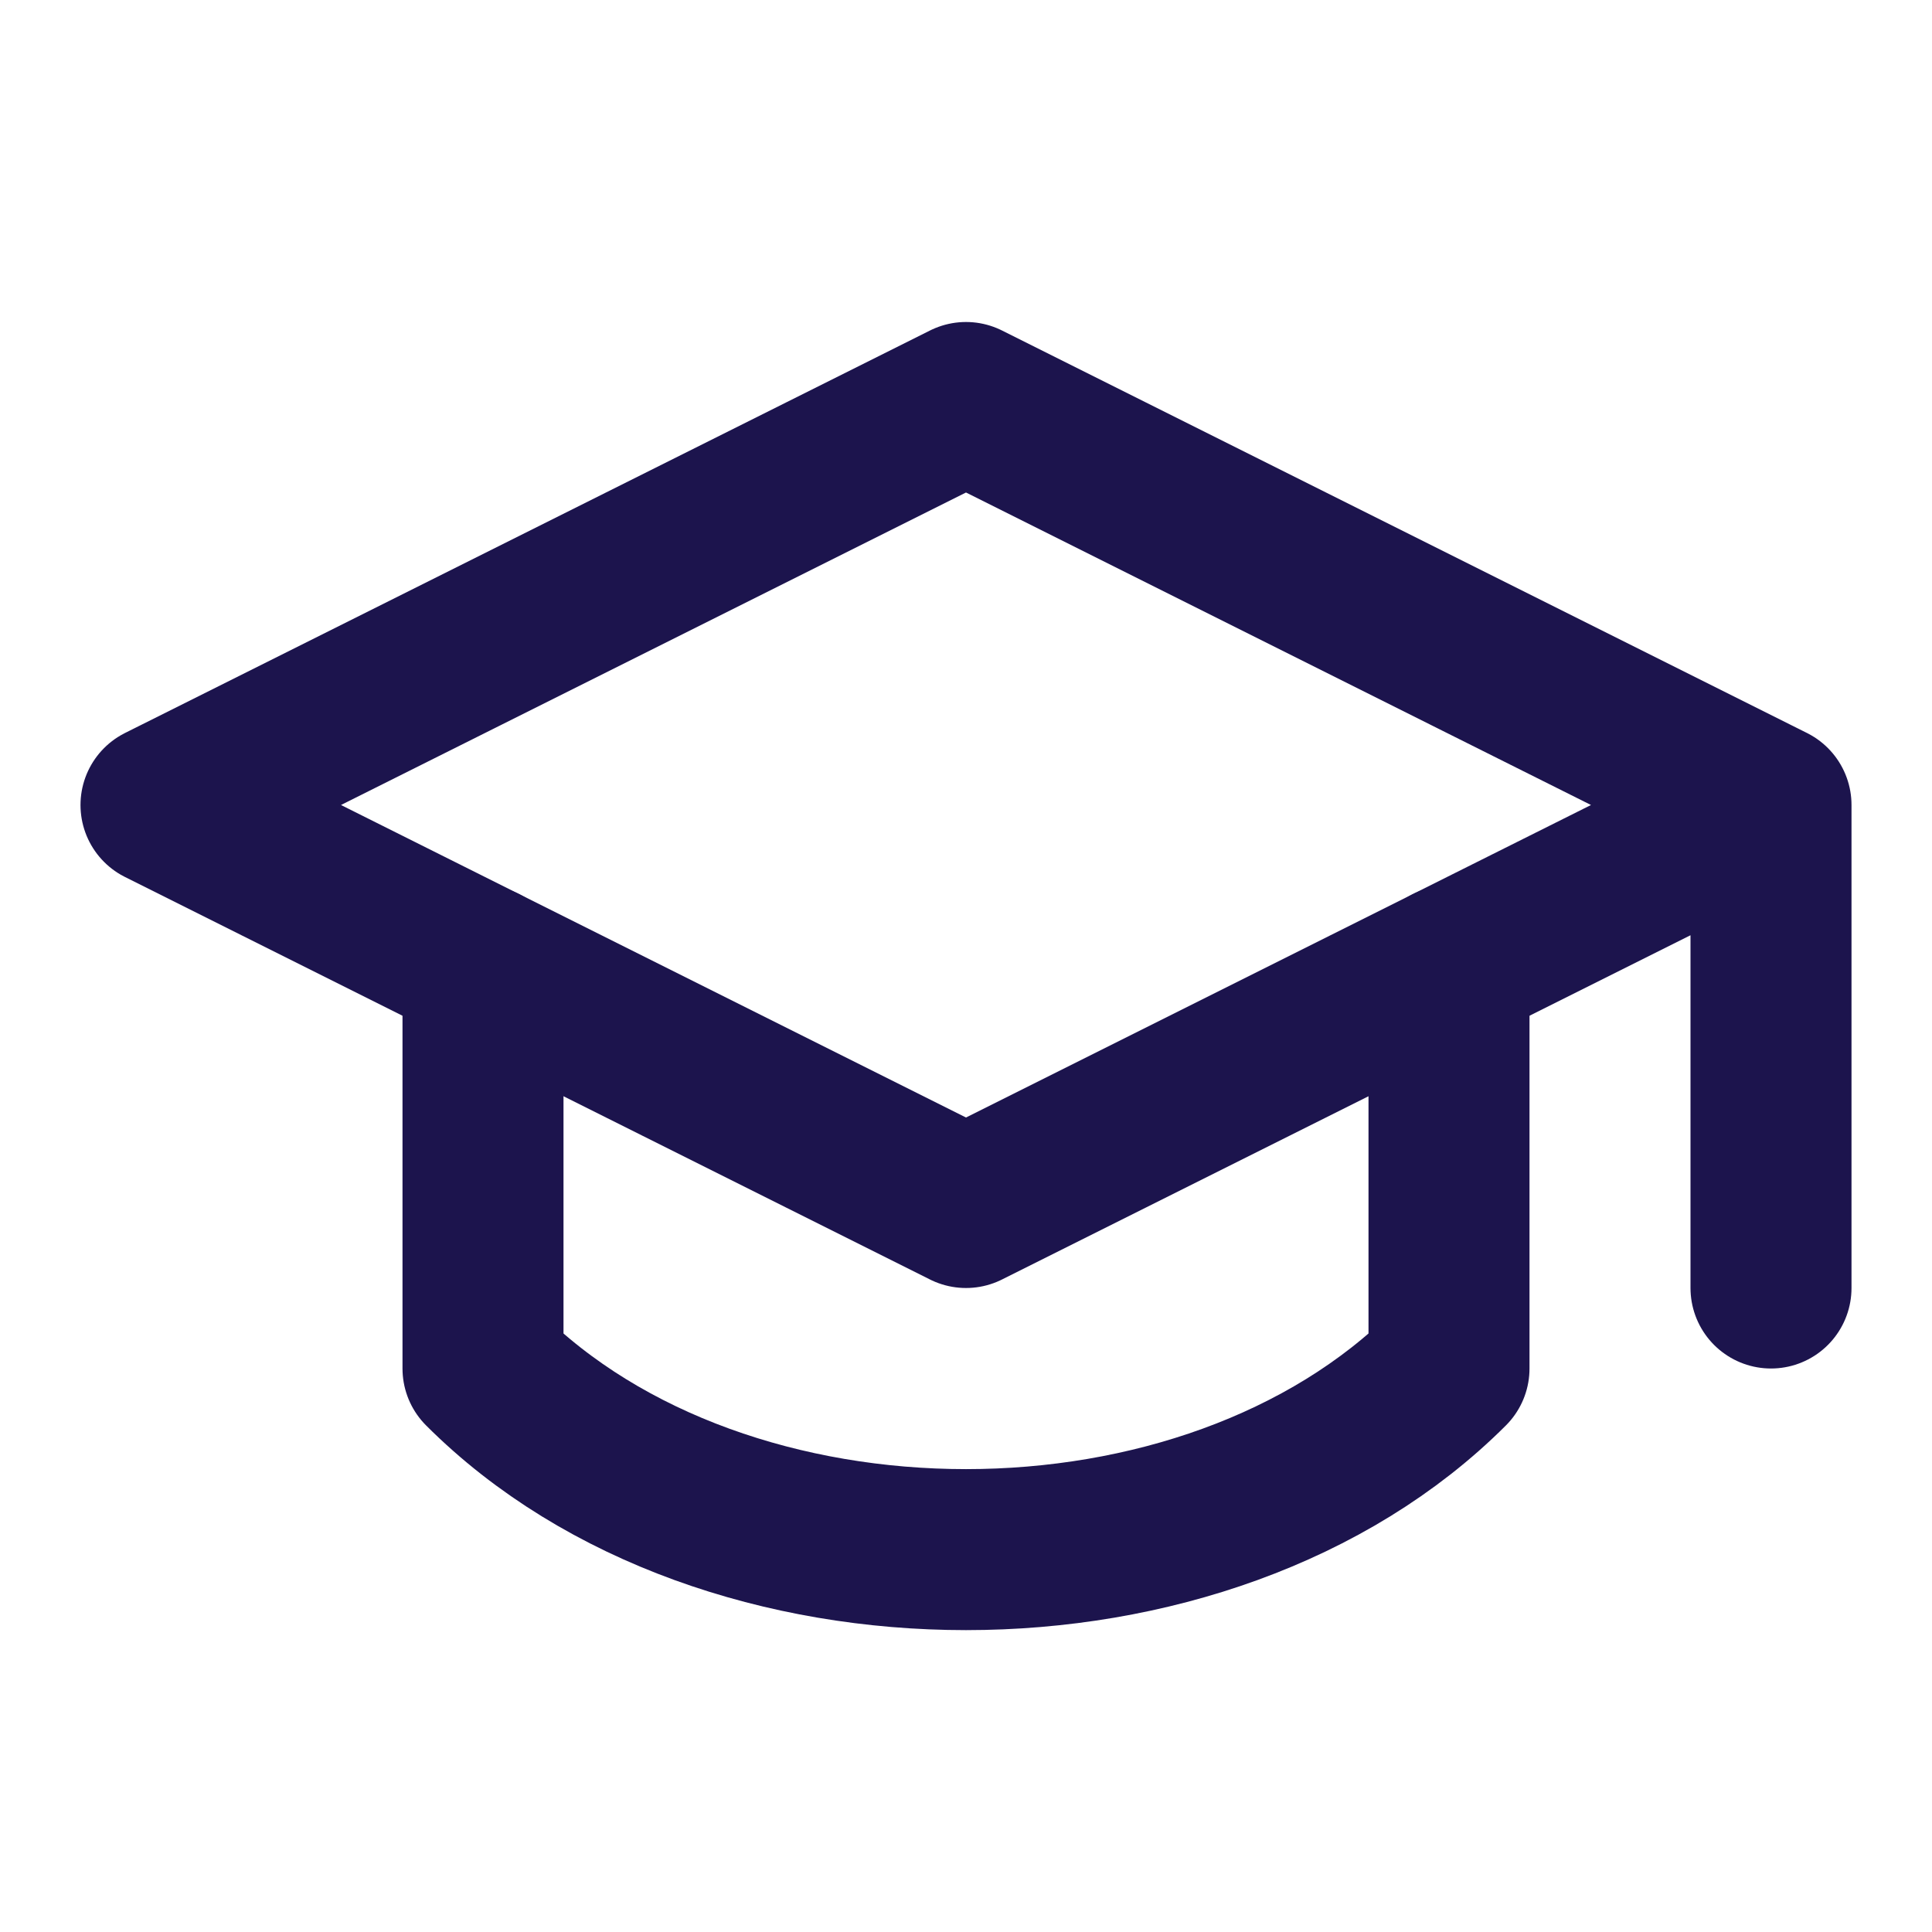
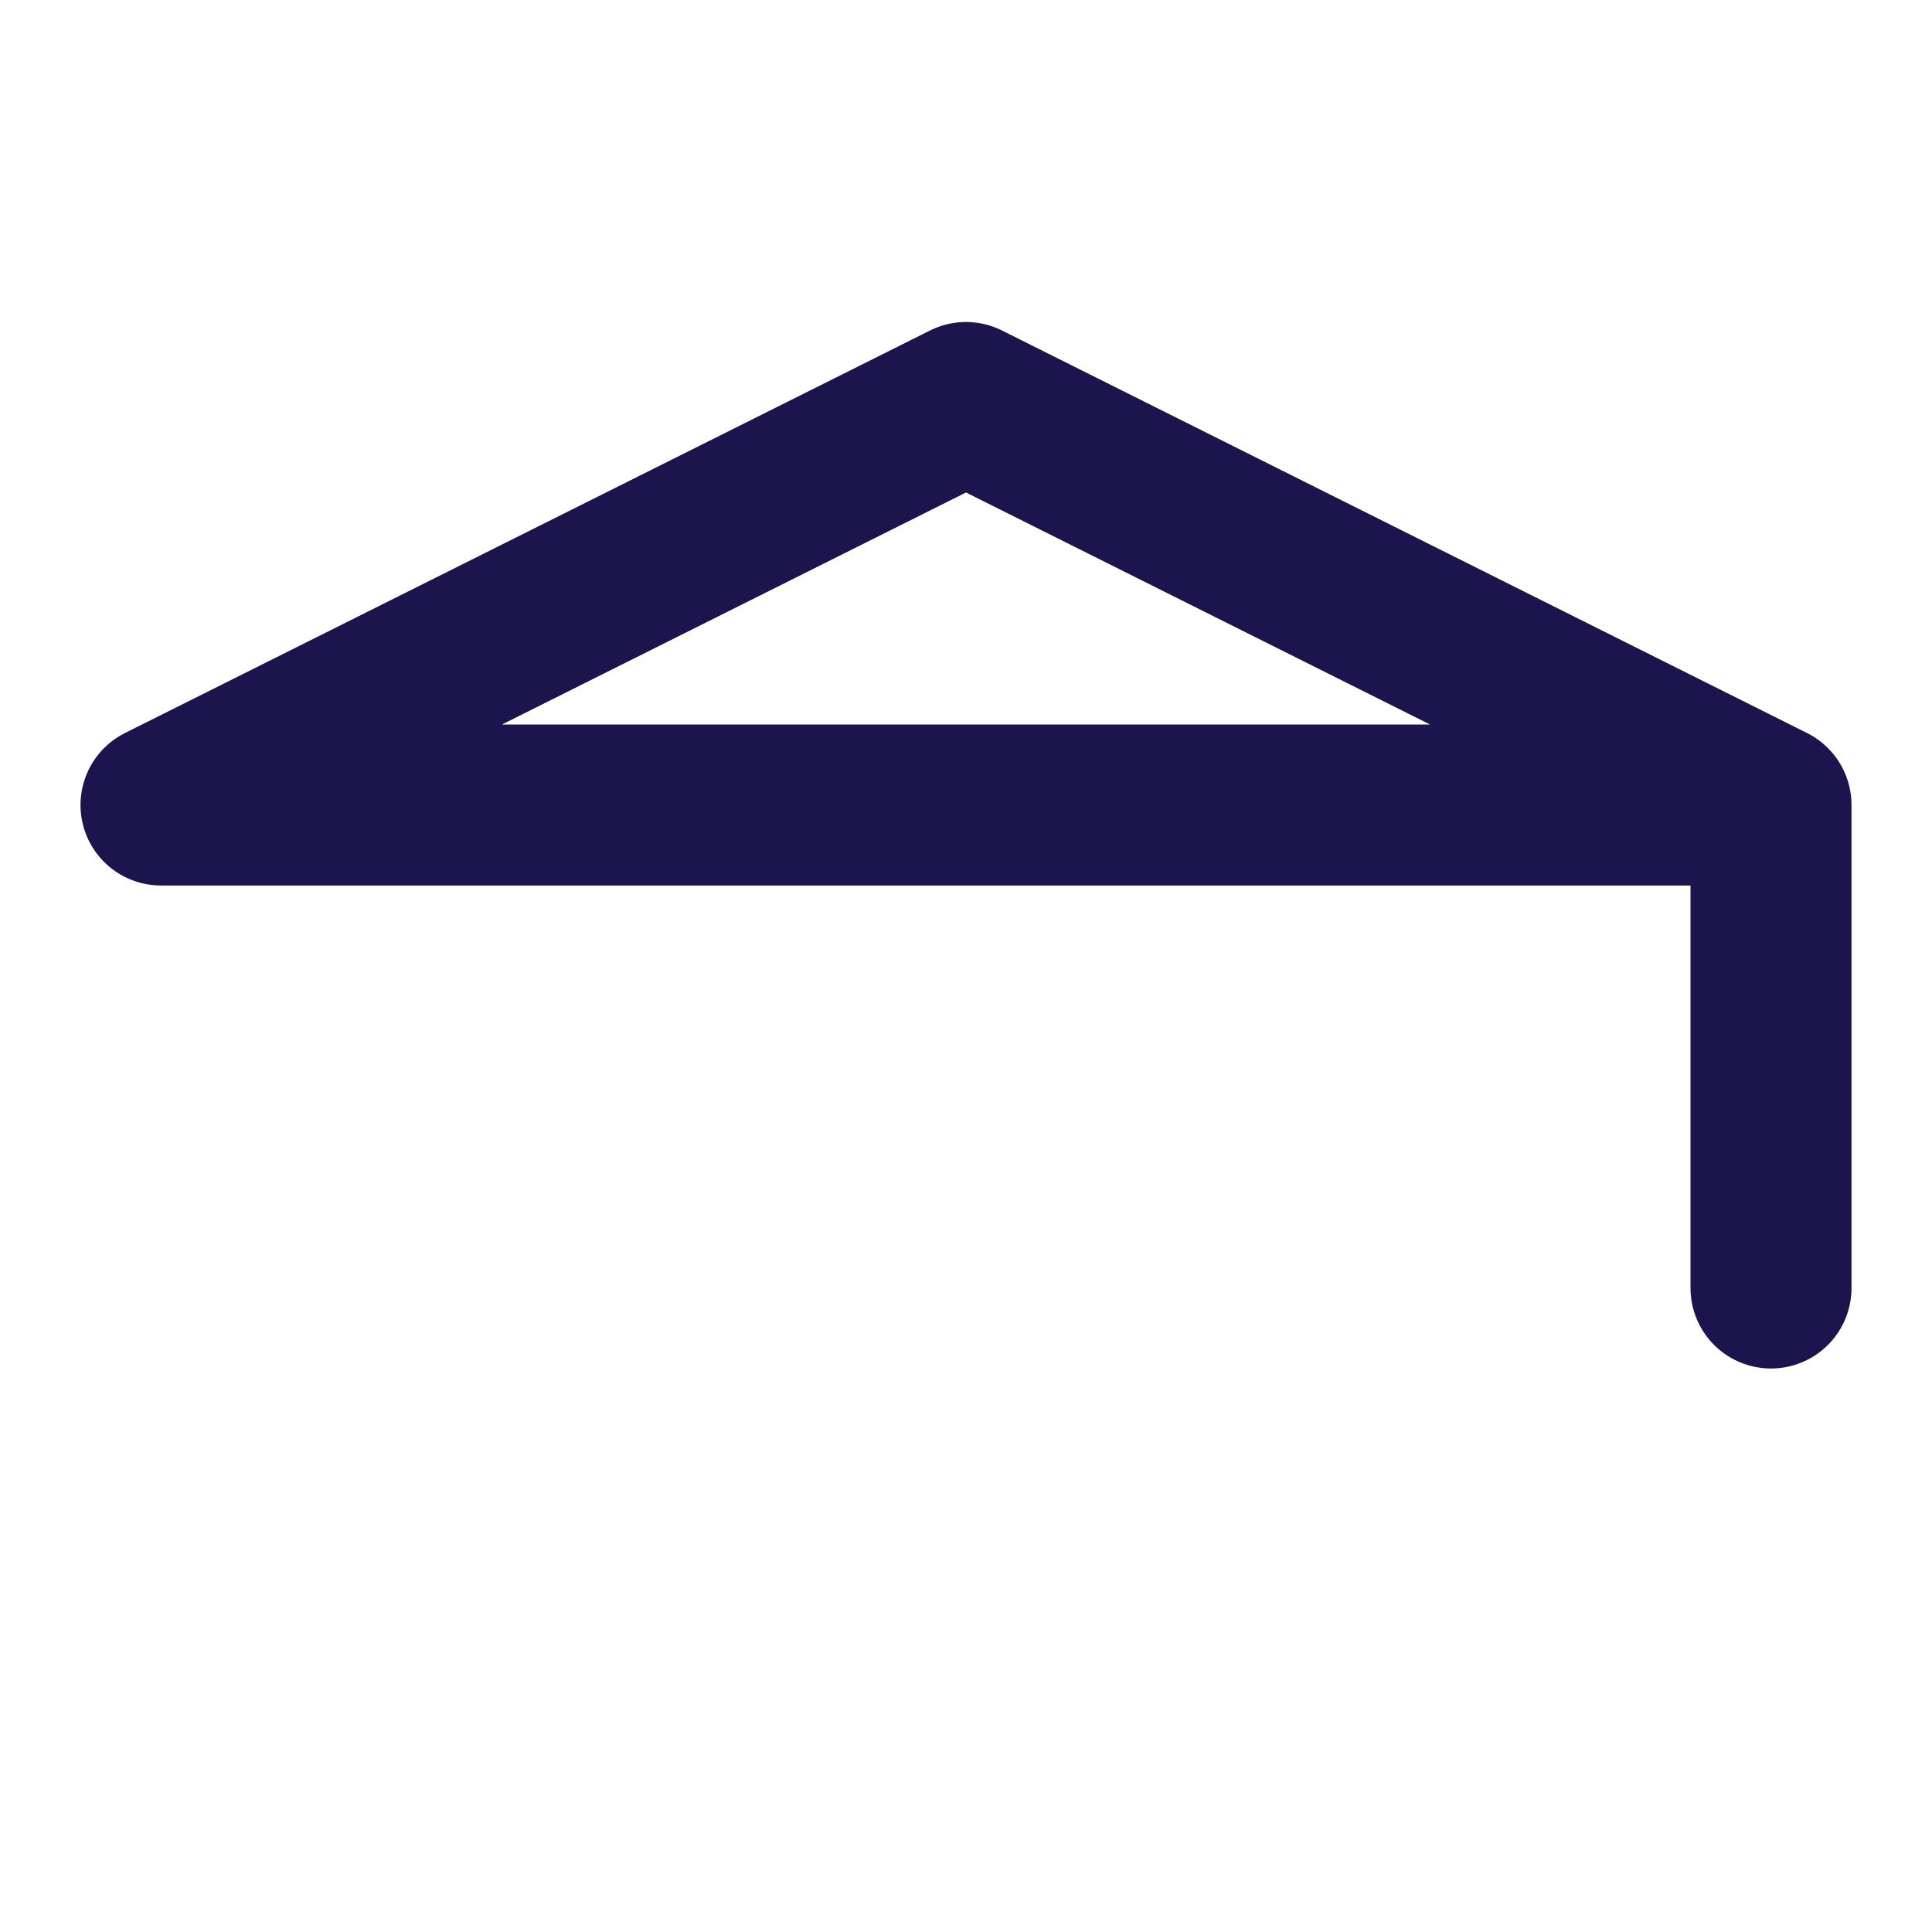
<svg xmlns="http://www.w3.org/2000/svg" width="24" height="24" viewBox="0 0 24 24" fill="none">
-   <path d="M22 10V16M2 10L12 5L22 10L12 15L2 10Z" stroke="#1C144D" stroke-width="2" stroke-linecap="round" stroke-linejoin="round" />
-   <path d="M6 12V17C9 20 15 20 18 17V12" stroke="#1C144D" stroke-width="2" stroke-linecap="round" stroke-linejoin="round" />
+   <path d="M22 10V16M2 10L12 5L22 10L2 10Z" stroke="#1C144D" stroke-width="2" stroke-linecap="round" stroke-linejoin="round" />
</svg>